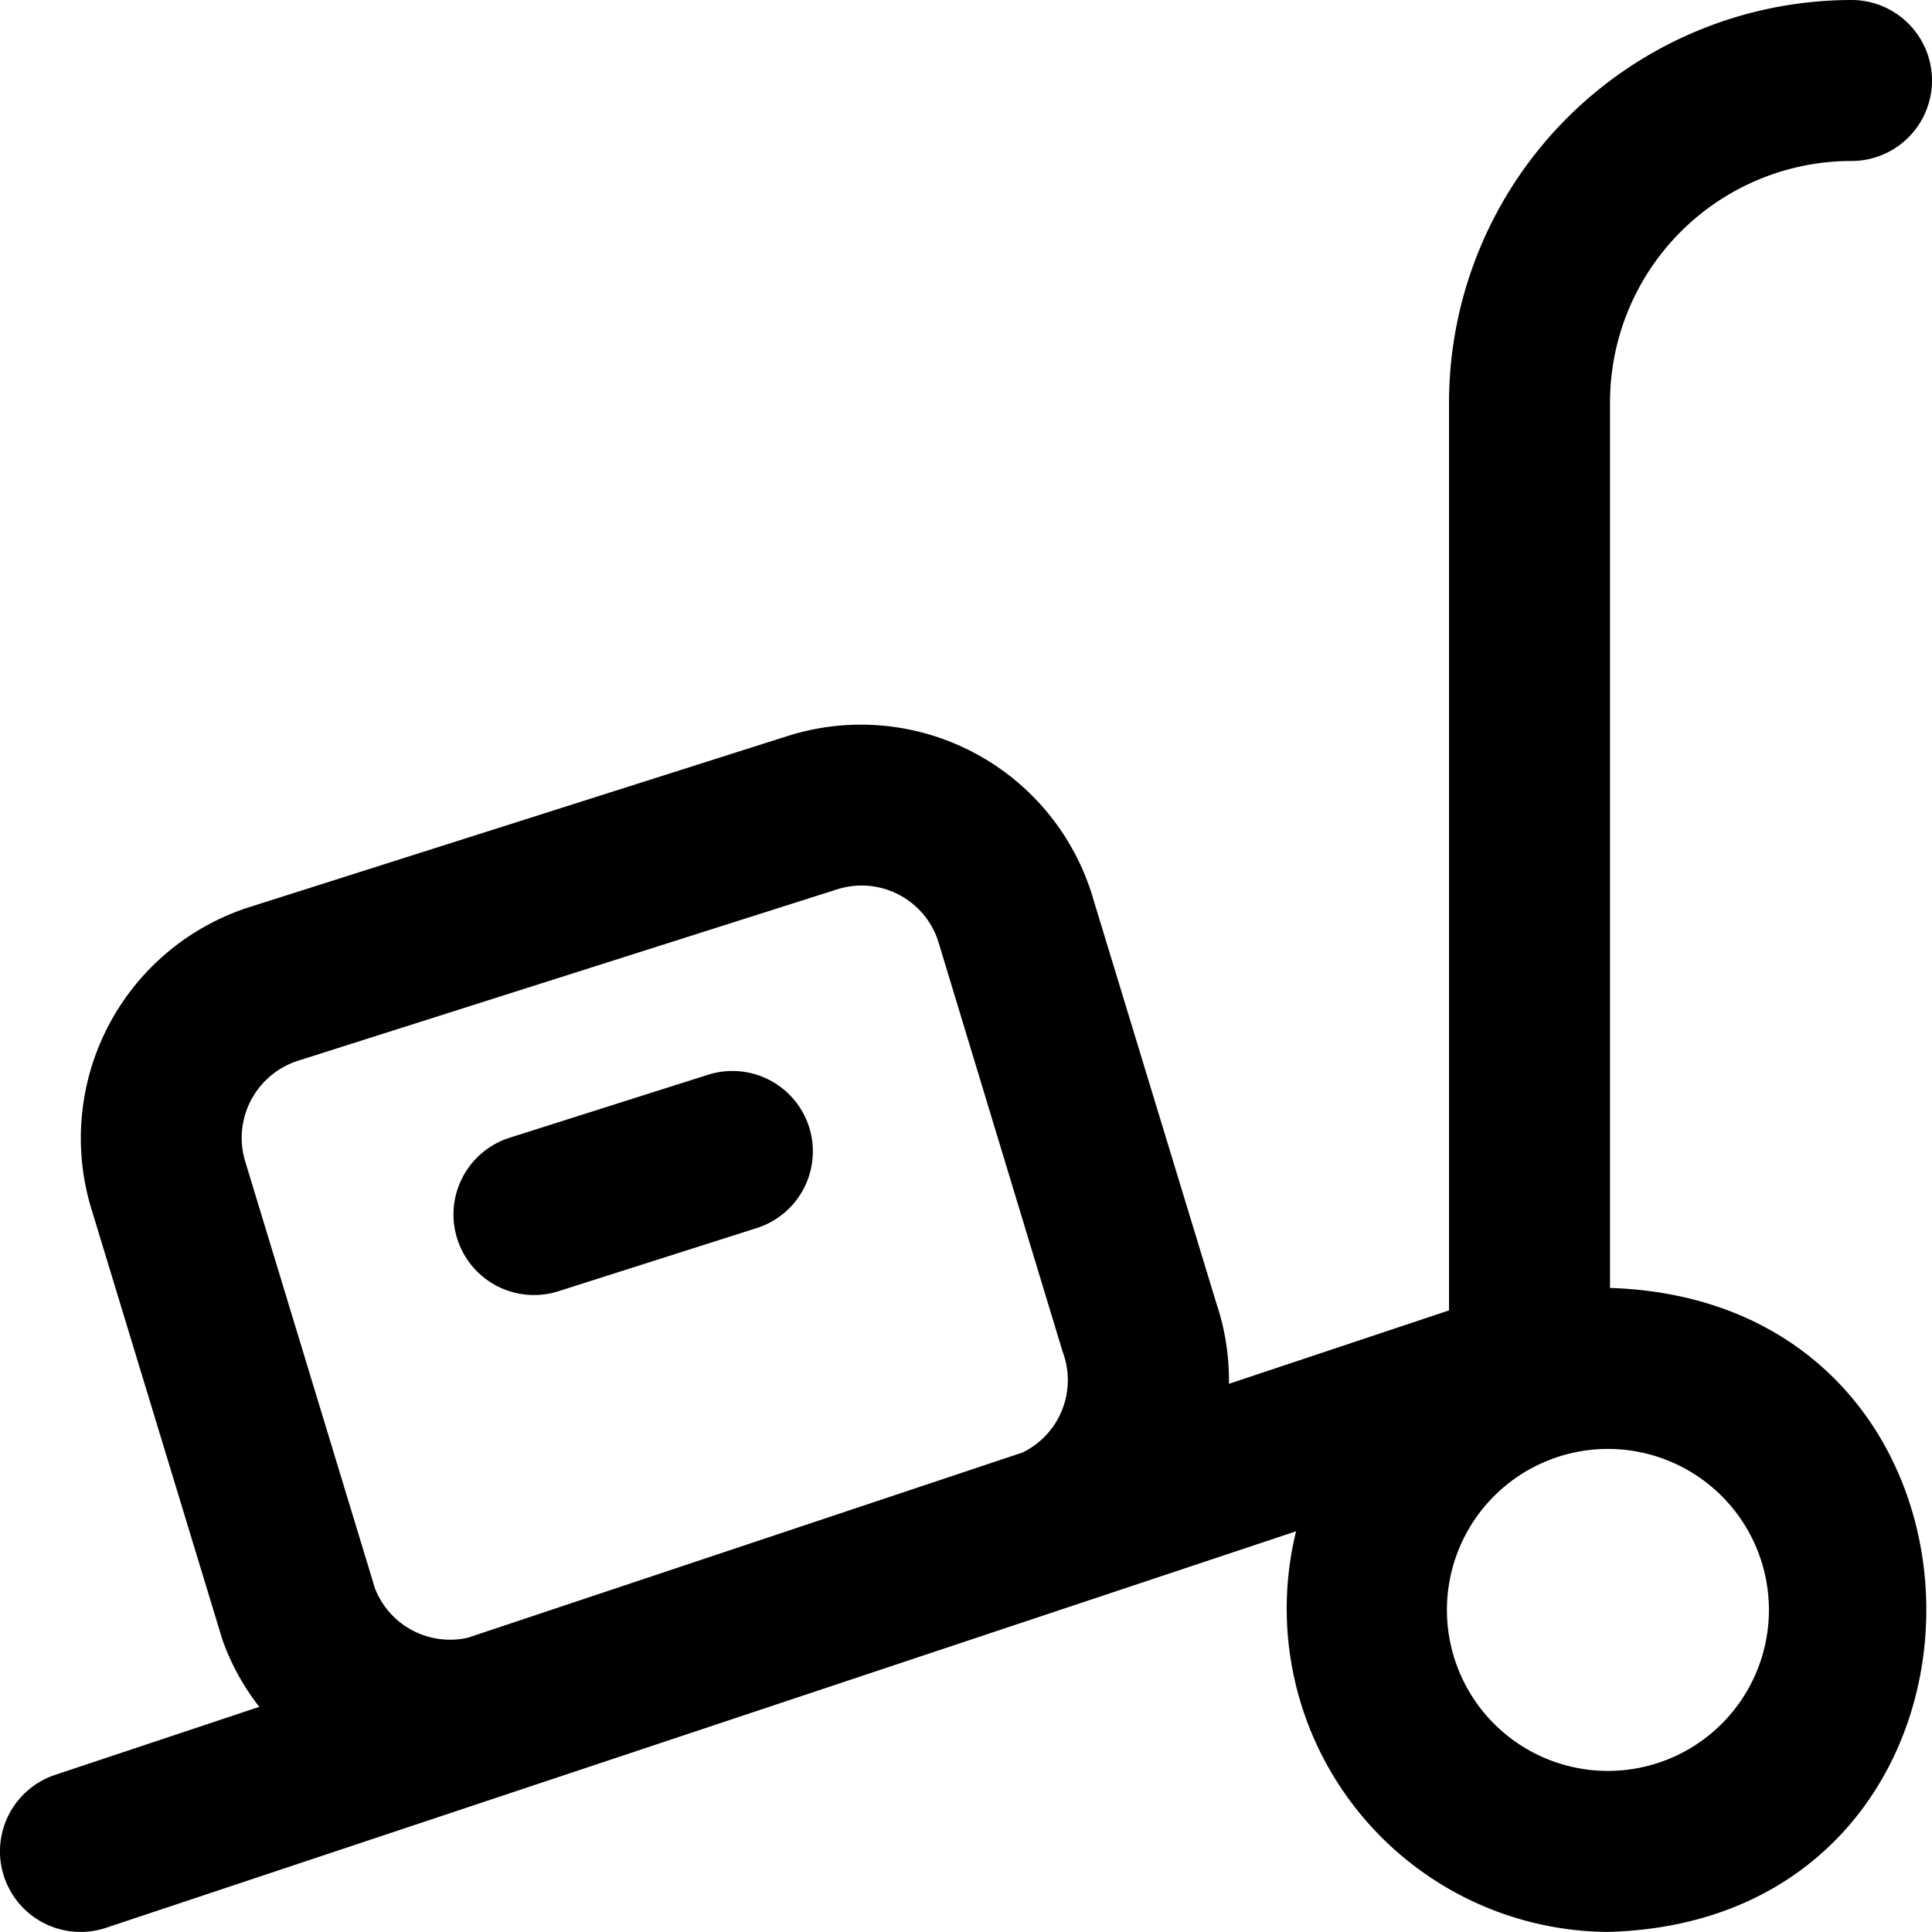
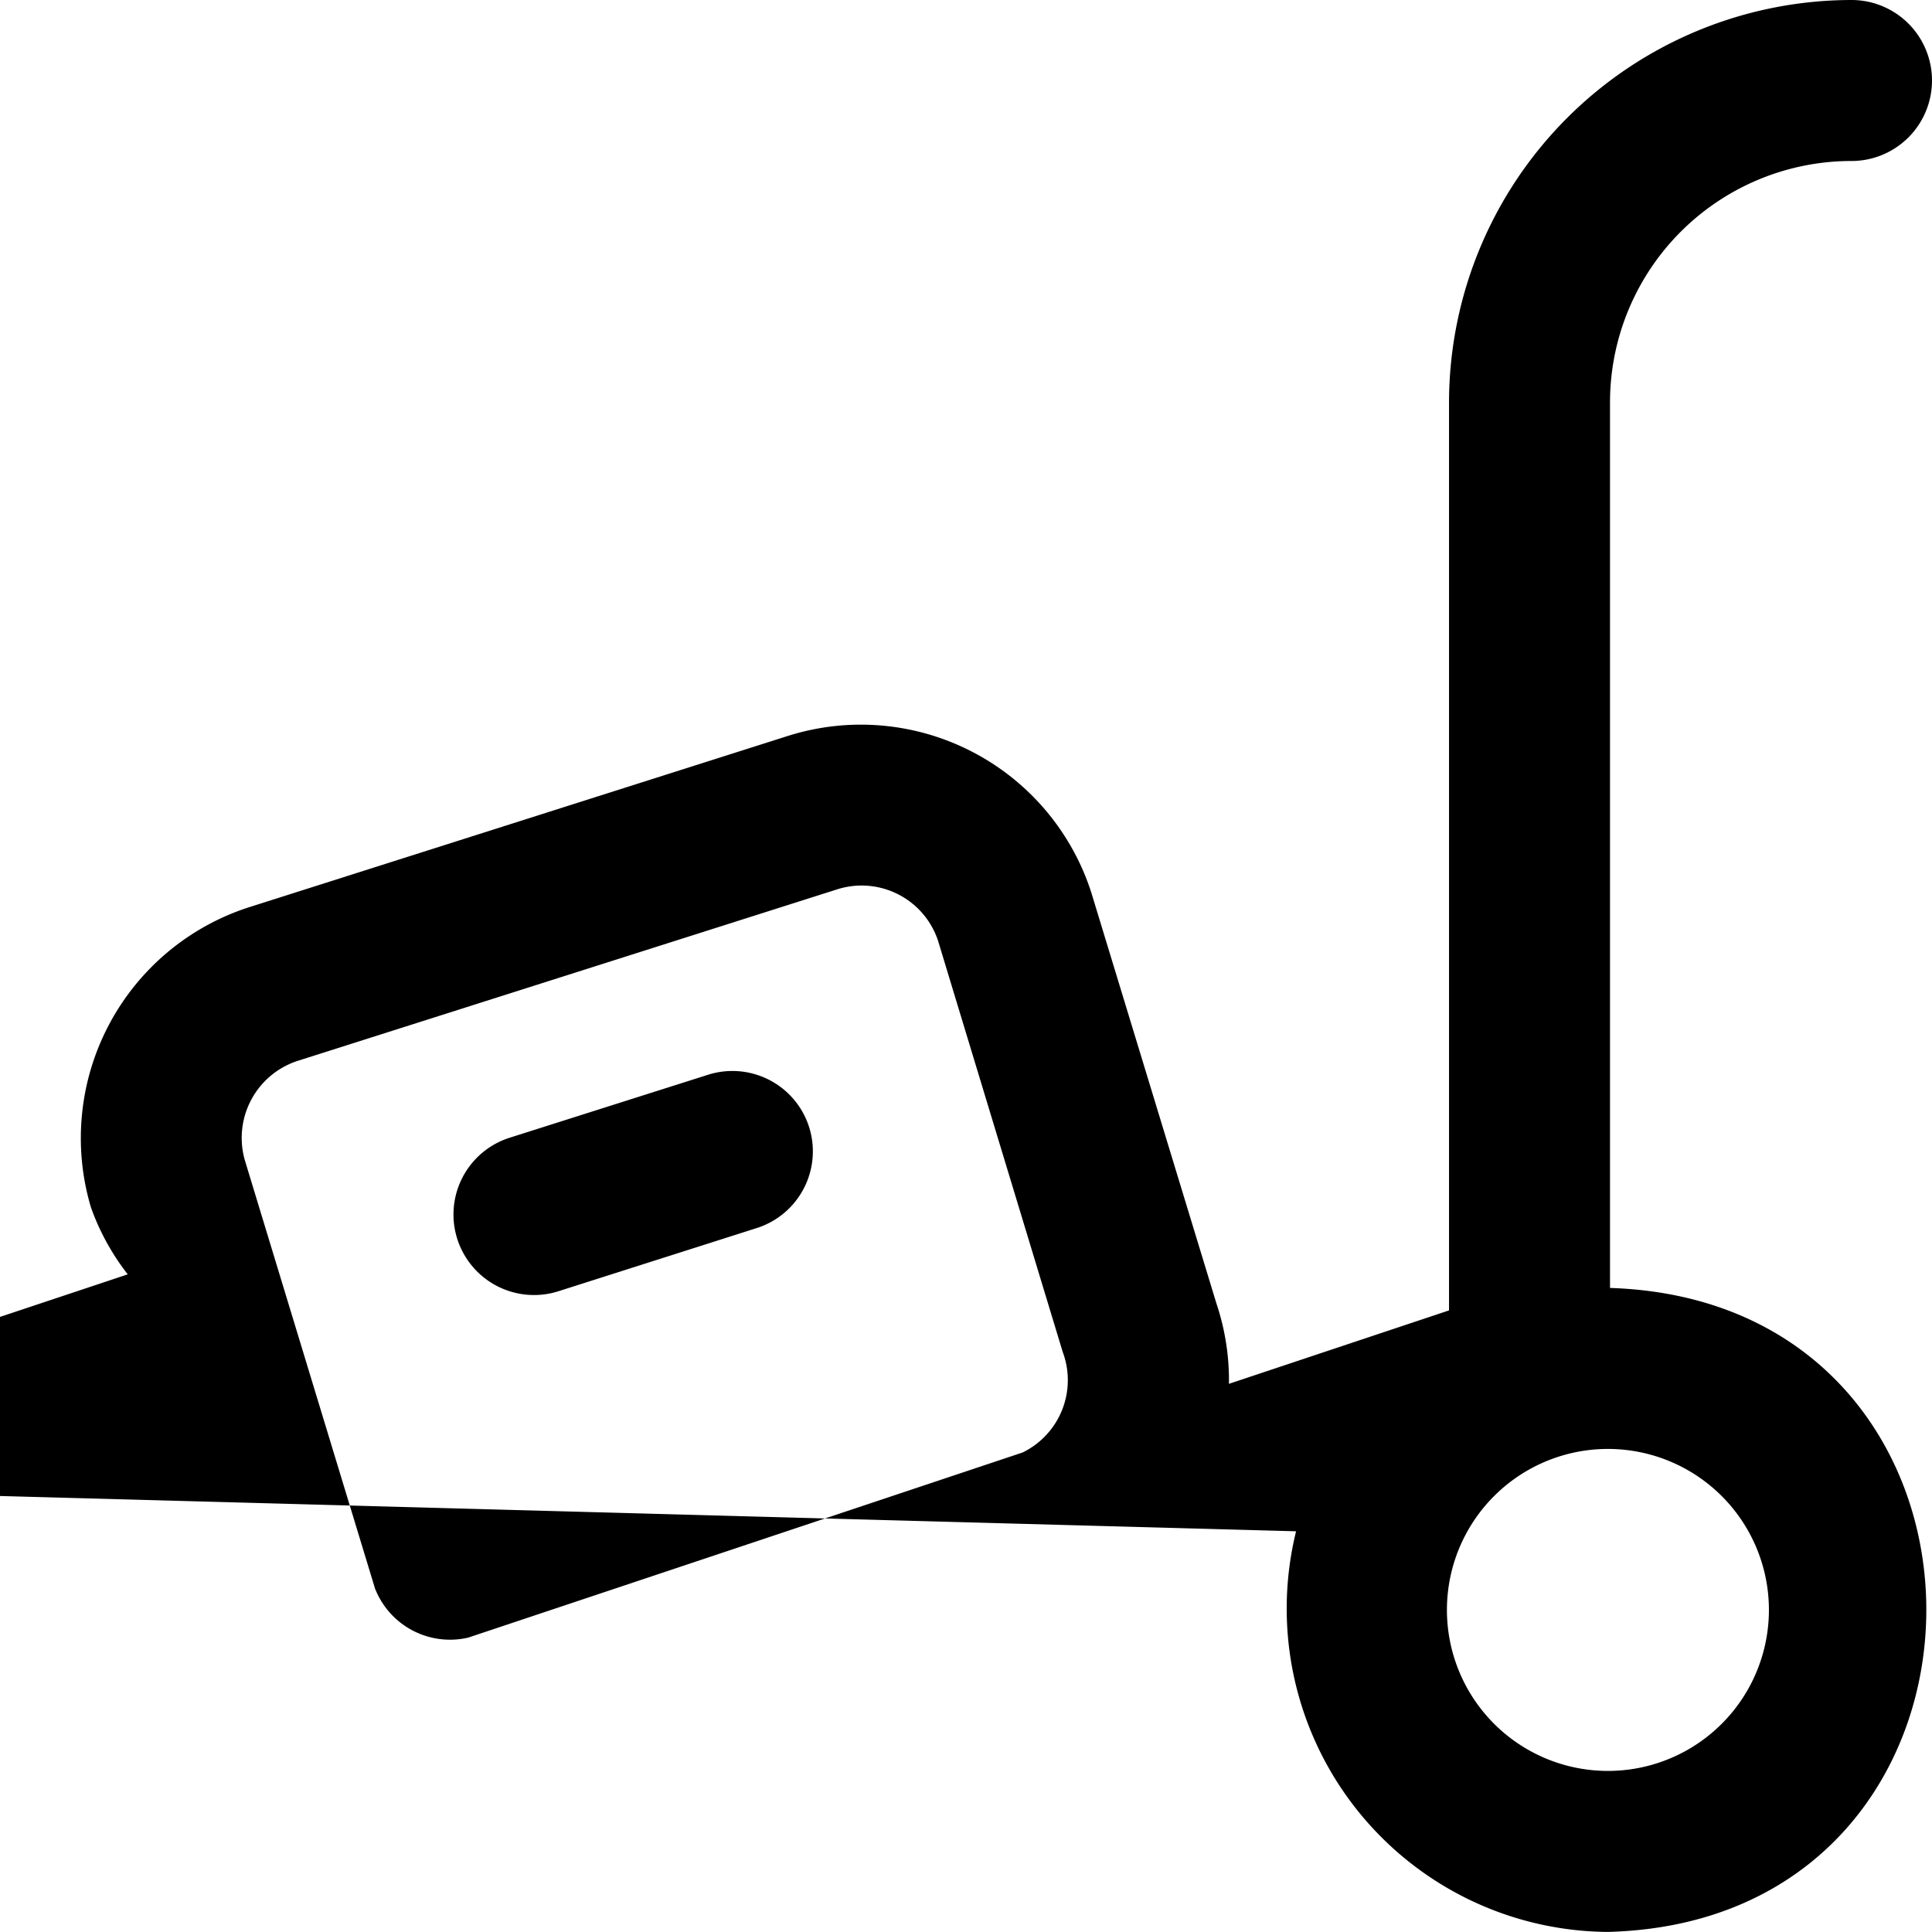
<svg xmlns="http://www.w3.org/2000/svg" width="24.001" height="24" viewBox="0 0 24.001 24">
-   <path id="truck-loading" d="M20,16V5a3,3,0,0,1,3-3,1,1,0,1,0,0-2,5.006,5.006,0,0,0-5,5V16.279l-2.734.912a3,3,0,0,0-.156-1l-1.553-5.1A3.007,3.007,0,0,0,9.788,9.142l-6.7,2.13A3.013,3.013,0,0,0,1.129,15l1.634,5.373a2.966,2.966,0,0,0,.457.831l-2.536.845a1,1,0,0,0,.632,1.9L16.1,19.023A4.017,4.017,0,0,0,19.974,24C25.232,23.864,25.255,16.169,20,16ZM4.662,19.748,3.043,14.421A1.006,1.006,0,0,1,3.7,13.178l6.7-2.13a1,1,0,0,1,1.252.638L13.2,16.792l.011.031a1,1,0,0,1-.508,1.221l-6.888,2.3a1,1,0,0,1-1.153-.6ZM19.974,22a2,2,0,1,1,2-2A2,2,0,0,1,19.974,22ZM10.05,14a1,1,0,0,1-.65,1.256l-2.464.785a1,1,0,1,1-.606-1.907L8.8,13.35A1,1,0,0,1,10.05,14Z" transform="translate(0.001)" />
+   <path id="truck-loading" d="M20,16V5a3,3,0,0,1,3-3,1,1,0,1,0,0-2,5.006,5.006,0,0,0-5,5V16.279l-2.734.912a3,3,0,0,0-.156-1l-1.553-5.1A3.007,3.007,0,0,0,9.788,9.142l-6.7,2.13A3.013,3.013,0,0,0,1.129,15a2.966,2.966,0,0,0,.457.831l-2.536.845a1,1,0,0,0,.632,1.9L16.1,19.023A4.017,4.017,0,0,0,19.974,24C25.232,23.864,25.255,16.169,20,16ZM4.662,19.748,3.043,14.421A1.006,1.006,0,0,1,3.7,13.178l6.7-2.13a1,1,0,0,1,1.252.638L13.2,16.792l.011.031a1,1,0,0,1-.508,1.221l-6.888,2.3a1,1,0,0,1-1.153-.6ZM19.974,22a2,2,0,1,1,2-2A2,2,0,0,1,19.974,22ZM10.05,14a1,1,0,0,1-.65,1.256l-2.464.785a1,1,0,1,1-.606-1.907L8.8,13.35A1,1,0,0,1,10.05,14Z" transform="translate(0.001)" />
</svg>